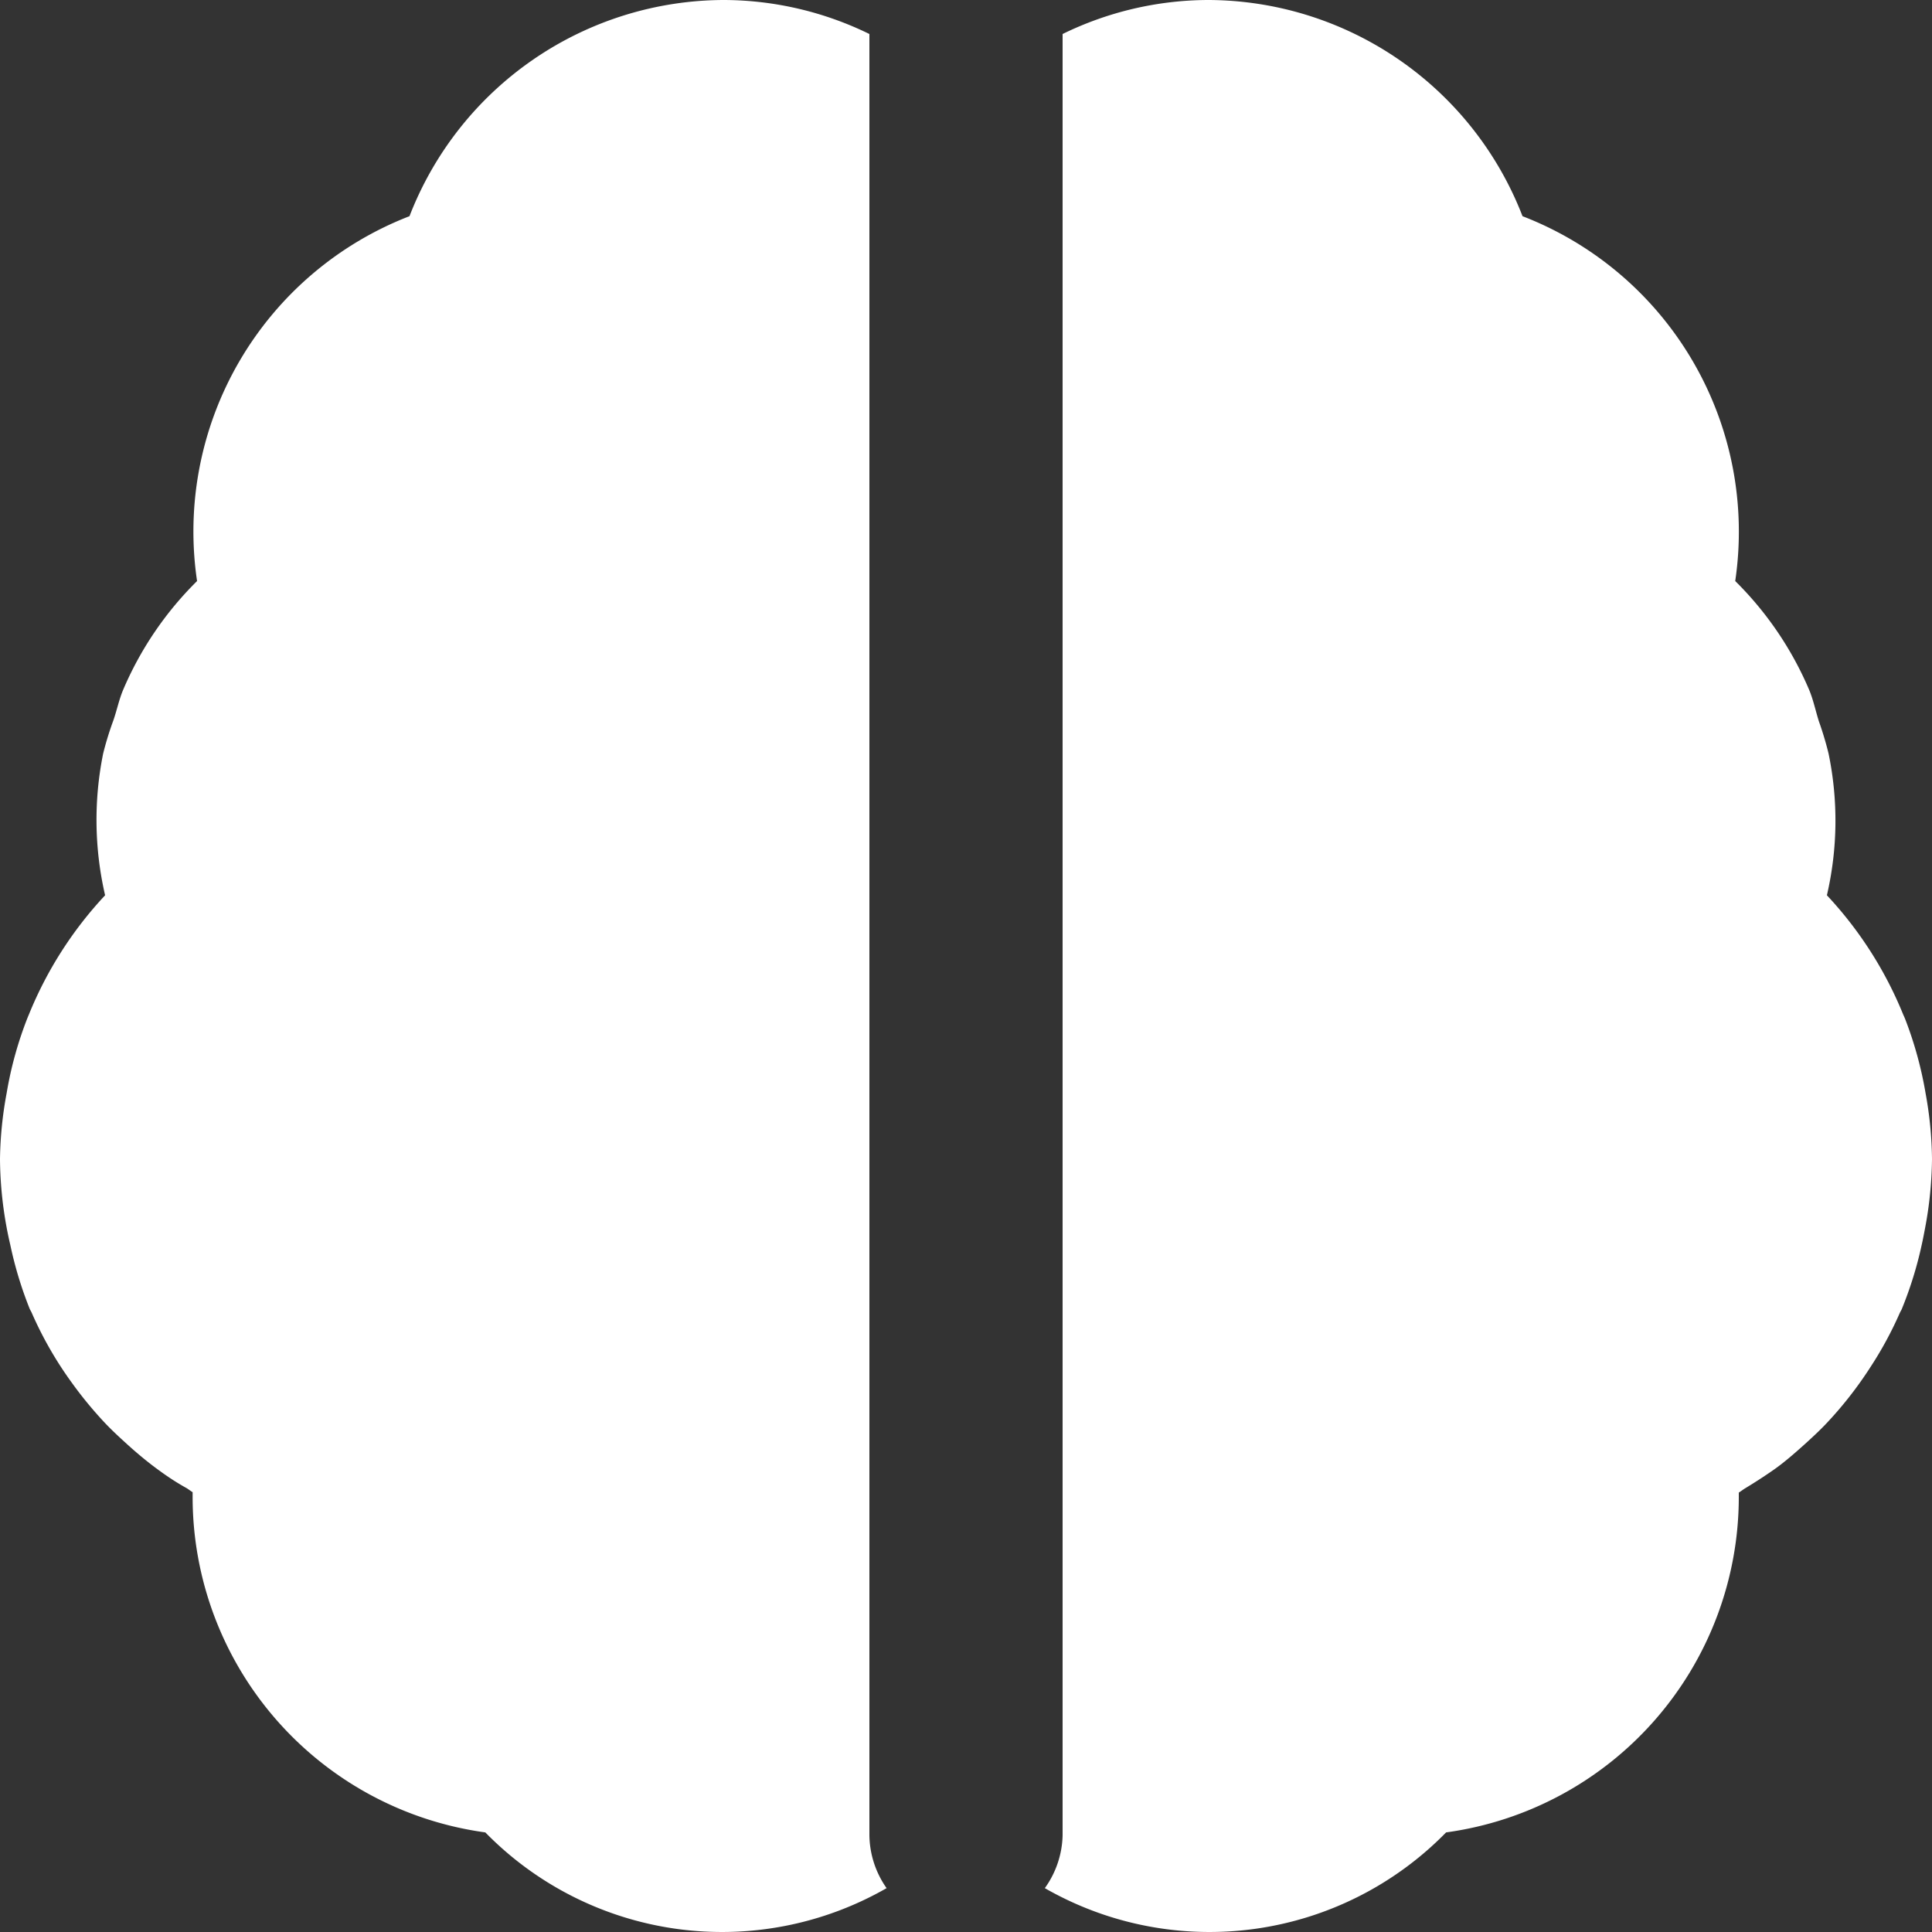
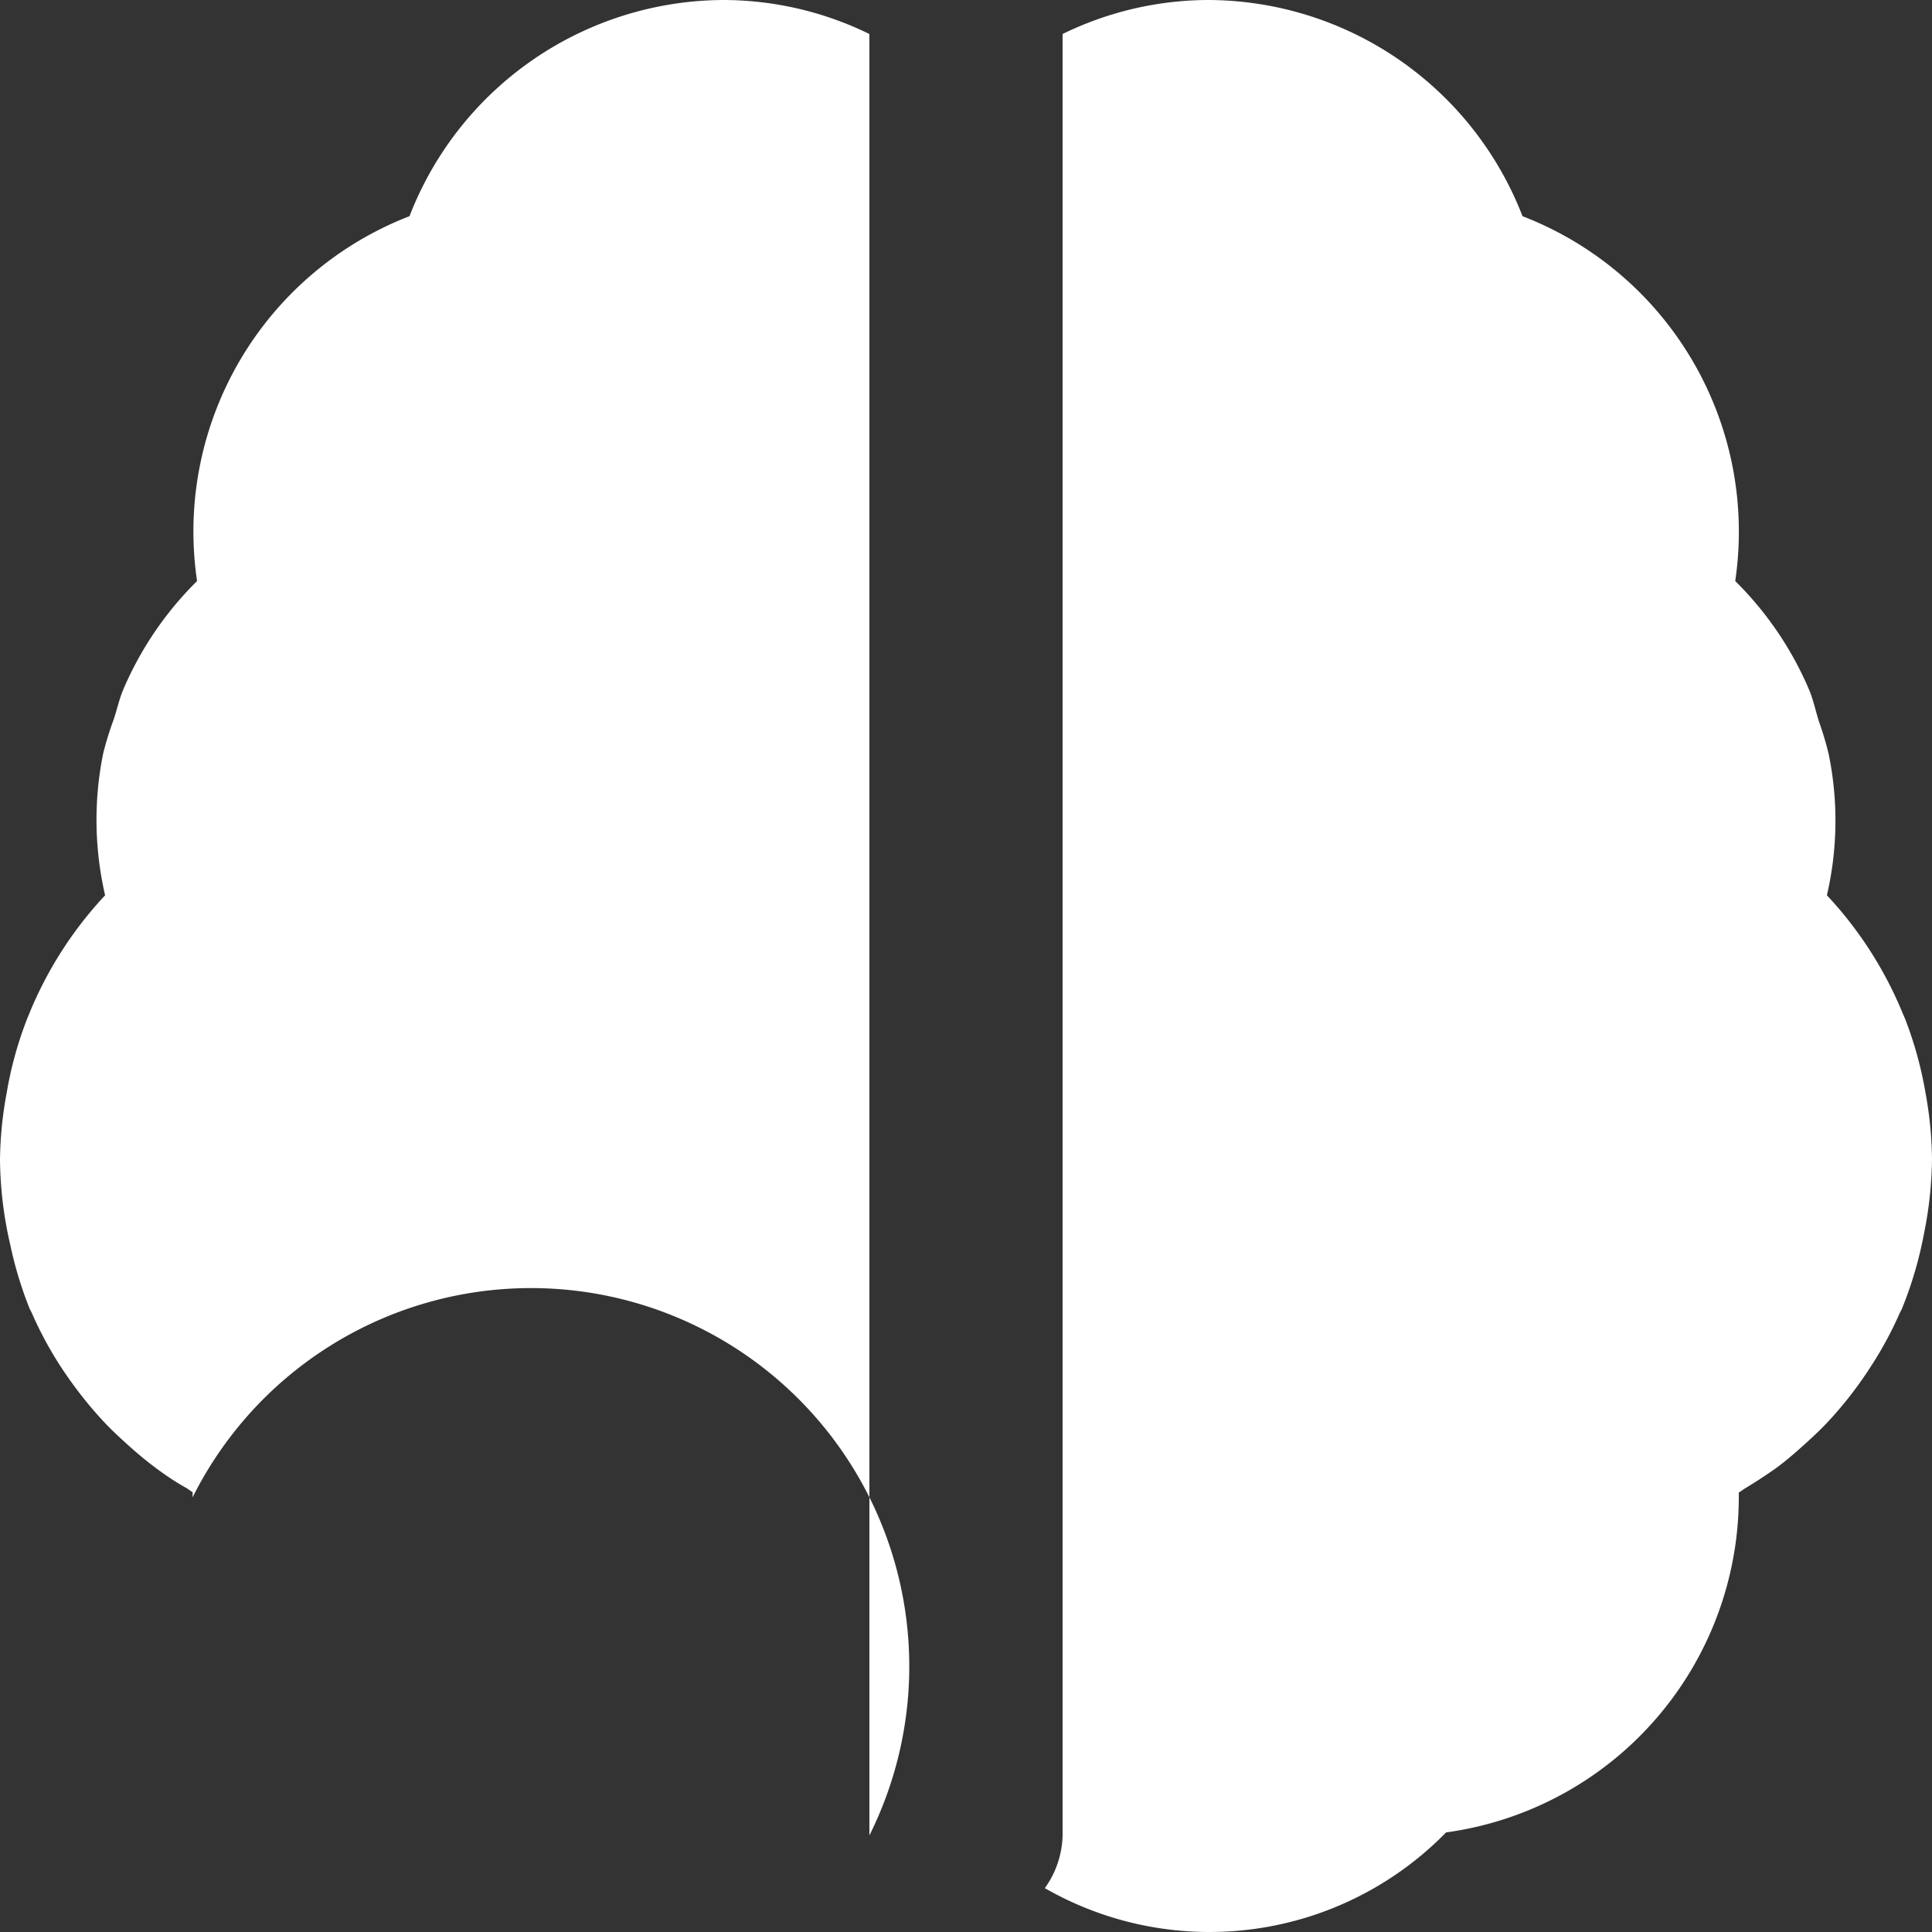
<svg xmlns="http://www.w3.org/2000/svg" className="w-[48px] h-[48px] text-gray-800 dark:text-white" width="48" height="48" aria-hidden="true" fill="currentColor" viewBox="0 0 20 20">
  <rect x="0" y="0" width="20" height="20" fill="#333333" stroke="none" />
-   <path fill="#FFFFFF" d="M9 19V.352A3.451 3.451 0 0 0 7.5 0a3.5 3.5 0 0 0-3.261 2.238A3.5 3.5 0 0 0 2.04 6.015a3.518 3.518 0 0 0-.766 1.128c-.042.1-.064.209-.1.313a3.34 3.34 0 0 0-.106.344 3.463 3.463 0 0 0 .02 1.468A4.016 4.016 0 0 0 .3 10.5l-.015.036a3.861 3.861 0 0 0-.216.779A3.968 3.968 0 0 0 0 12a4.032 4.032 0 0 0 .107.889 4 4 0 0 0 .2.659c.006.014.015.027.021.041a3.85 3.85 0 0 0 .417.727c.105.146.219.284.342.415.072.076.148.146.225.216.1.091.205.179.315.26.11.081.2.14.308.2.02.013.039.028.059.04v.053a3.506 3.506 0 0 0 3.03 3.469 3.426 3.426 0 0 0 4.154.577A.972.972 0 0 1 9 19Zm10.934-7.68a3.956 3.956 0 0 0-.215-.779l-.017-.038a4.016 4.016 0 0 0-.79-1.235 3.417 3.417 0 0 0 .017-1.468 3.387 3.387 0 0 0-.1-.333c-.034-.108-.057-.22-.1-.324a3.517 3.517 0 0 0-.766-1.128 3.5 3.5 0 0 0-2.202-3.777A3.5 3.5 0 0 0 12.5 0a3.451 3.451 0 0 0-1.5.352V19a.972.972 0 0 1-.184.546 3.426 3.426 0 0 0 4.154-.577A3.506 3.506 0 0 0 18 15.5v-.049c.02-.012.039-.027.059-.04.106-.064.208-.13.308-.2s.214-.169.315-.26c.077-.07.153-.14.225-.216a4.007 4.007 0 0 0 .459-.588c.115-.176.215-.361.3-.554.006-.014.015-.027.021-.041.087-.213.156-.434.205-.659.013-.057.024-.115.035-.173.046-.237.07-.478.073-.72a3.948 3.948 0 0 0-.066-.68Z" />
+   <path fill="#FFFFFF" d="M9 19V.352A3.451 3.451 0 0 0 7.5 0a3.5 3.5 0 0 0-3.261 2.238A3.5 3.5 0 0 0 2.04 6.015a3.518 3.518 0 0 0-.766 1.128c-.042.1-.064.209-.1.313a3.34 3.34 0 0 0-.106.344 3.463 3.463 0 0 0 .02 1.468A4.016 4.016 0 0 0 .3 10.5l-.015.036a3.861 3.861 0 0 0-.216.779A3.968 3.968 0 0 0 0 12a4.032 4.032 0 0 0 .107.889 4 4 0 0 0 .2.659c.006.014.015.027.021.041a3.85 3.85 0 0 0 .417.727c.105.146.219.284.342.415.072.076.148.146.225.216.1.091.205.179.315.26.11.081.2.14.308.2.02.013.039.028.059.04v.053A.972.972 0 0 1 9 19Zm10.934-7.68a3.956 3.956 0 0 0-.215-.779l-.017-.038a4.016 4.016 0 0 0-.79-1.235 3.417 3.417 0 0 0 .017-1.468 3.387 3.387 0 0 0-.1-.333c-.034-.108-.057-.22-.1-.324a3.517 3.517 0 0 0-.766-1.128 3.5 3.5 0 0 0-2.202-3.777A3.5 3.5 0 0 0 12.5 0a3.451 3.451 0 0 0-1.5.352V19a.972.972 0 0 1-.184.546 3.426 3.426 0 0 0 4.154-.577A3.506 3.506 0 0 0 18 15.5v-.049c.02-.012.039-.027.059-.04.106-.064.208-.13.308-.2s.214-.169.315-.26c.077-.07.153-.14.225-.216a4.007 4.007 0 0 0 .459-.588c.115-.176.215-.361.3-.554.006-.014.015-.027.021-.041.087-.213.156-.434.205-.659.013-.057.024-.115.035-.173.046-.237.07-.478.073-.72a3.948 3.948 0 0 0-.066-.68Z" />
</svg>